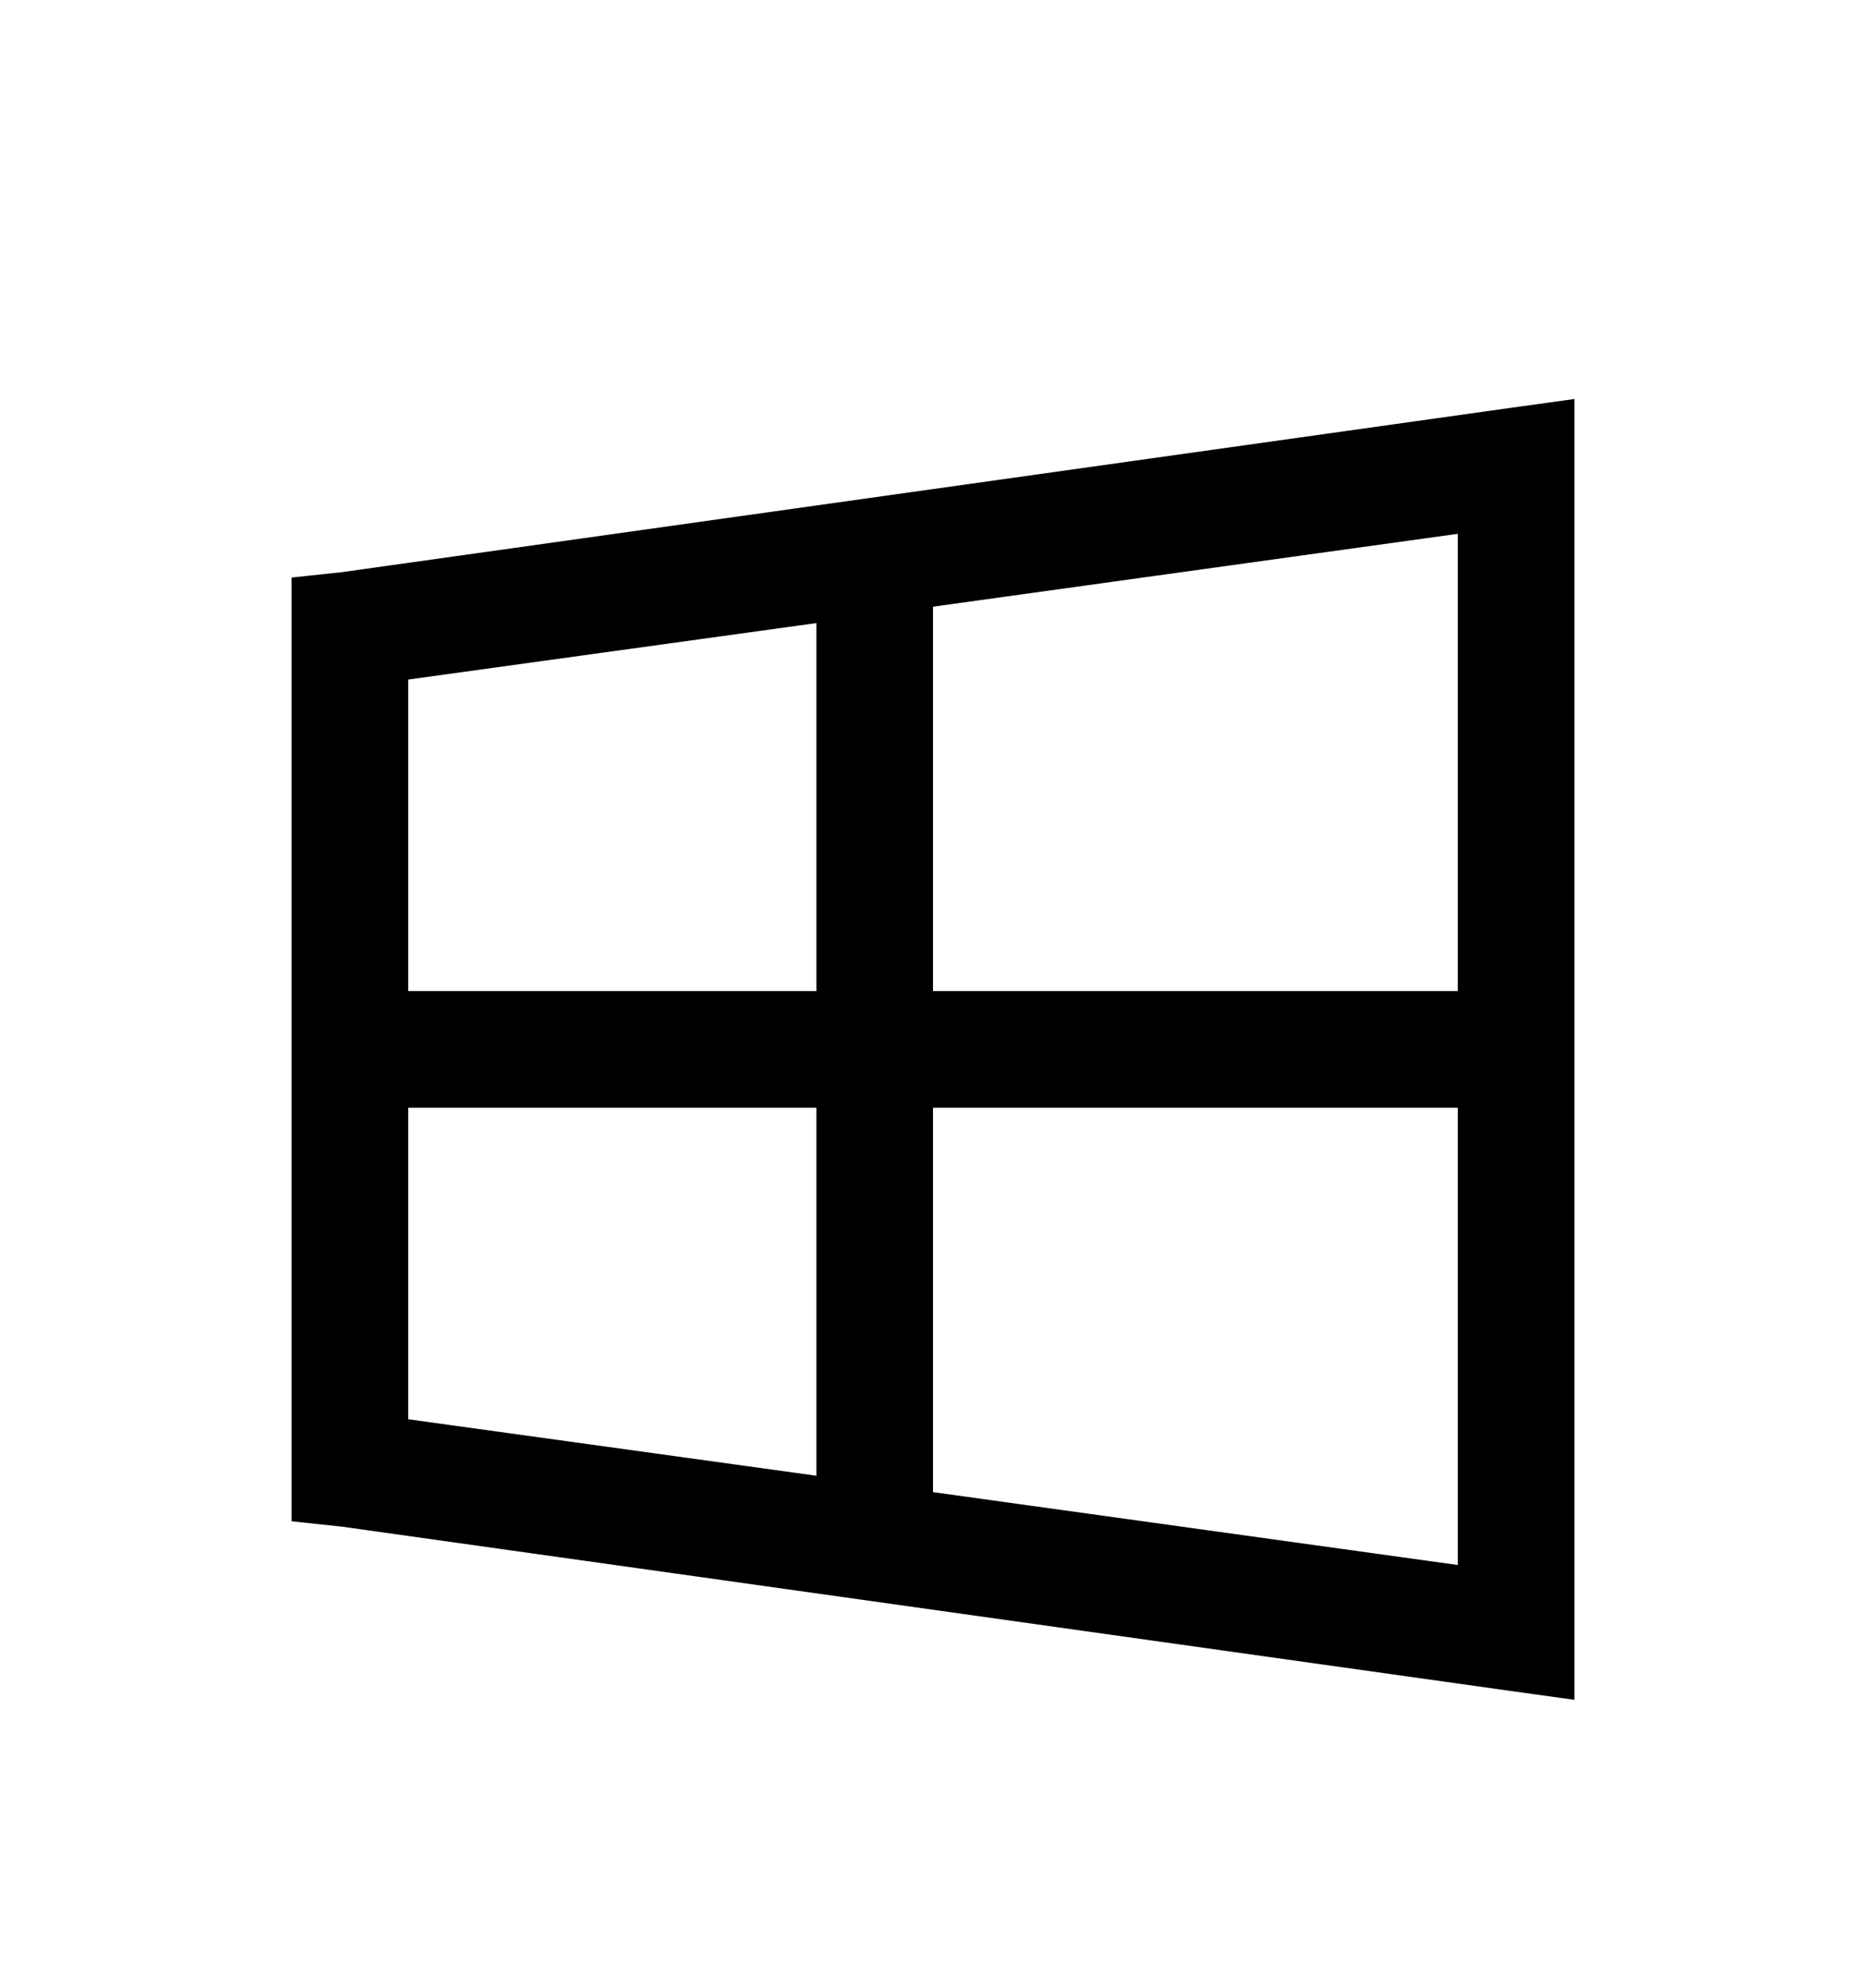
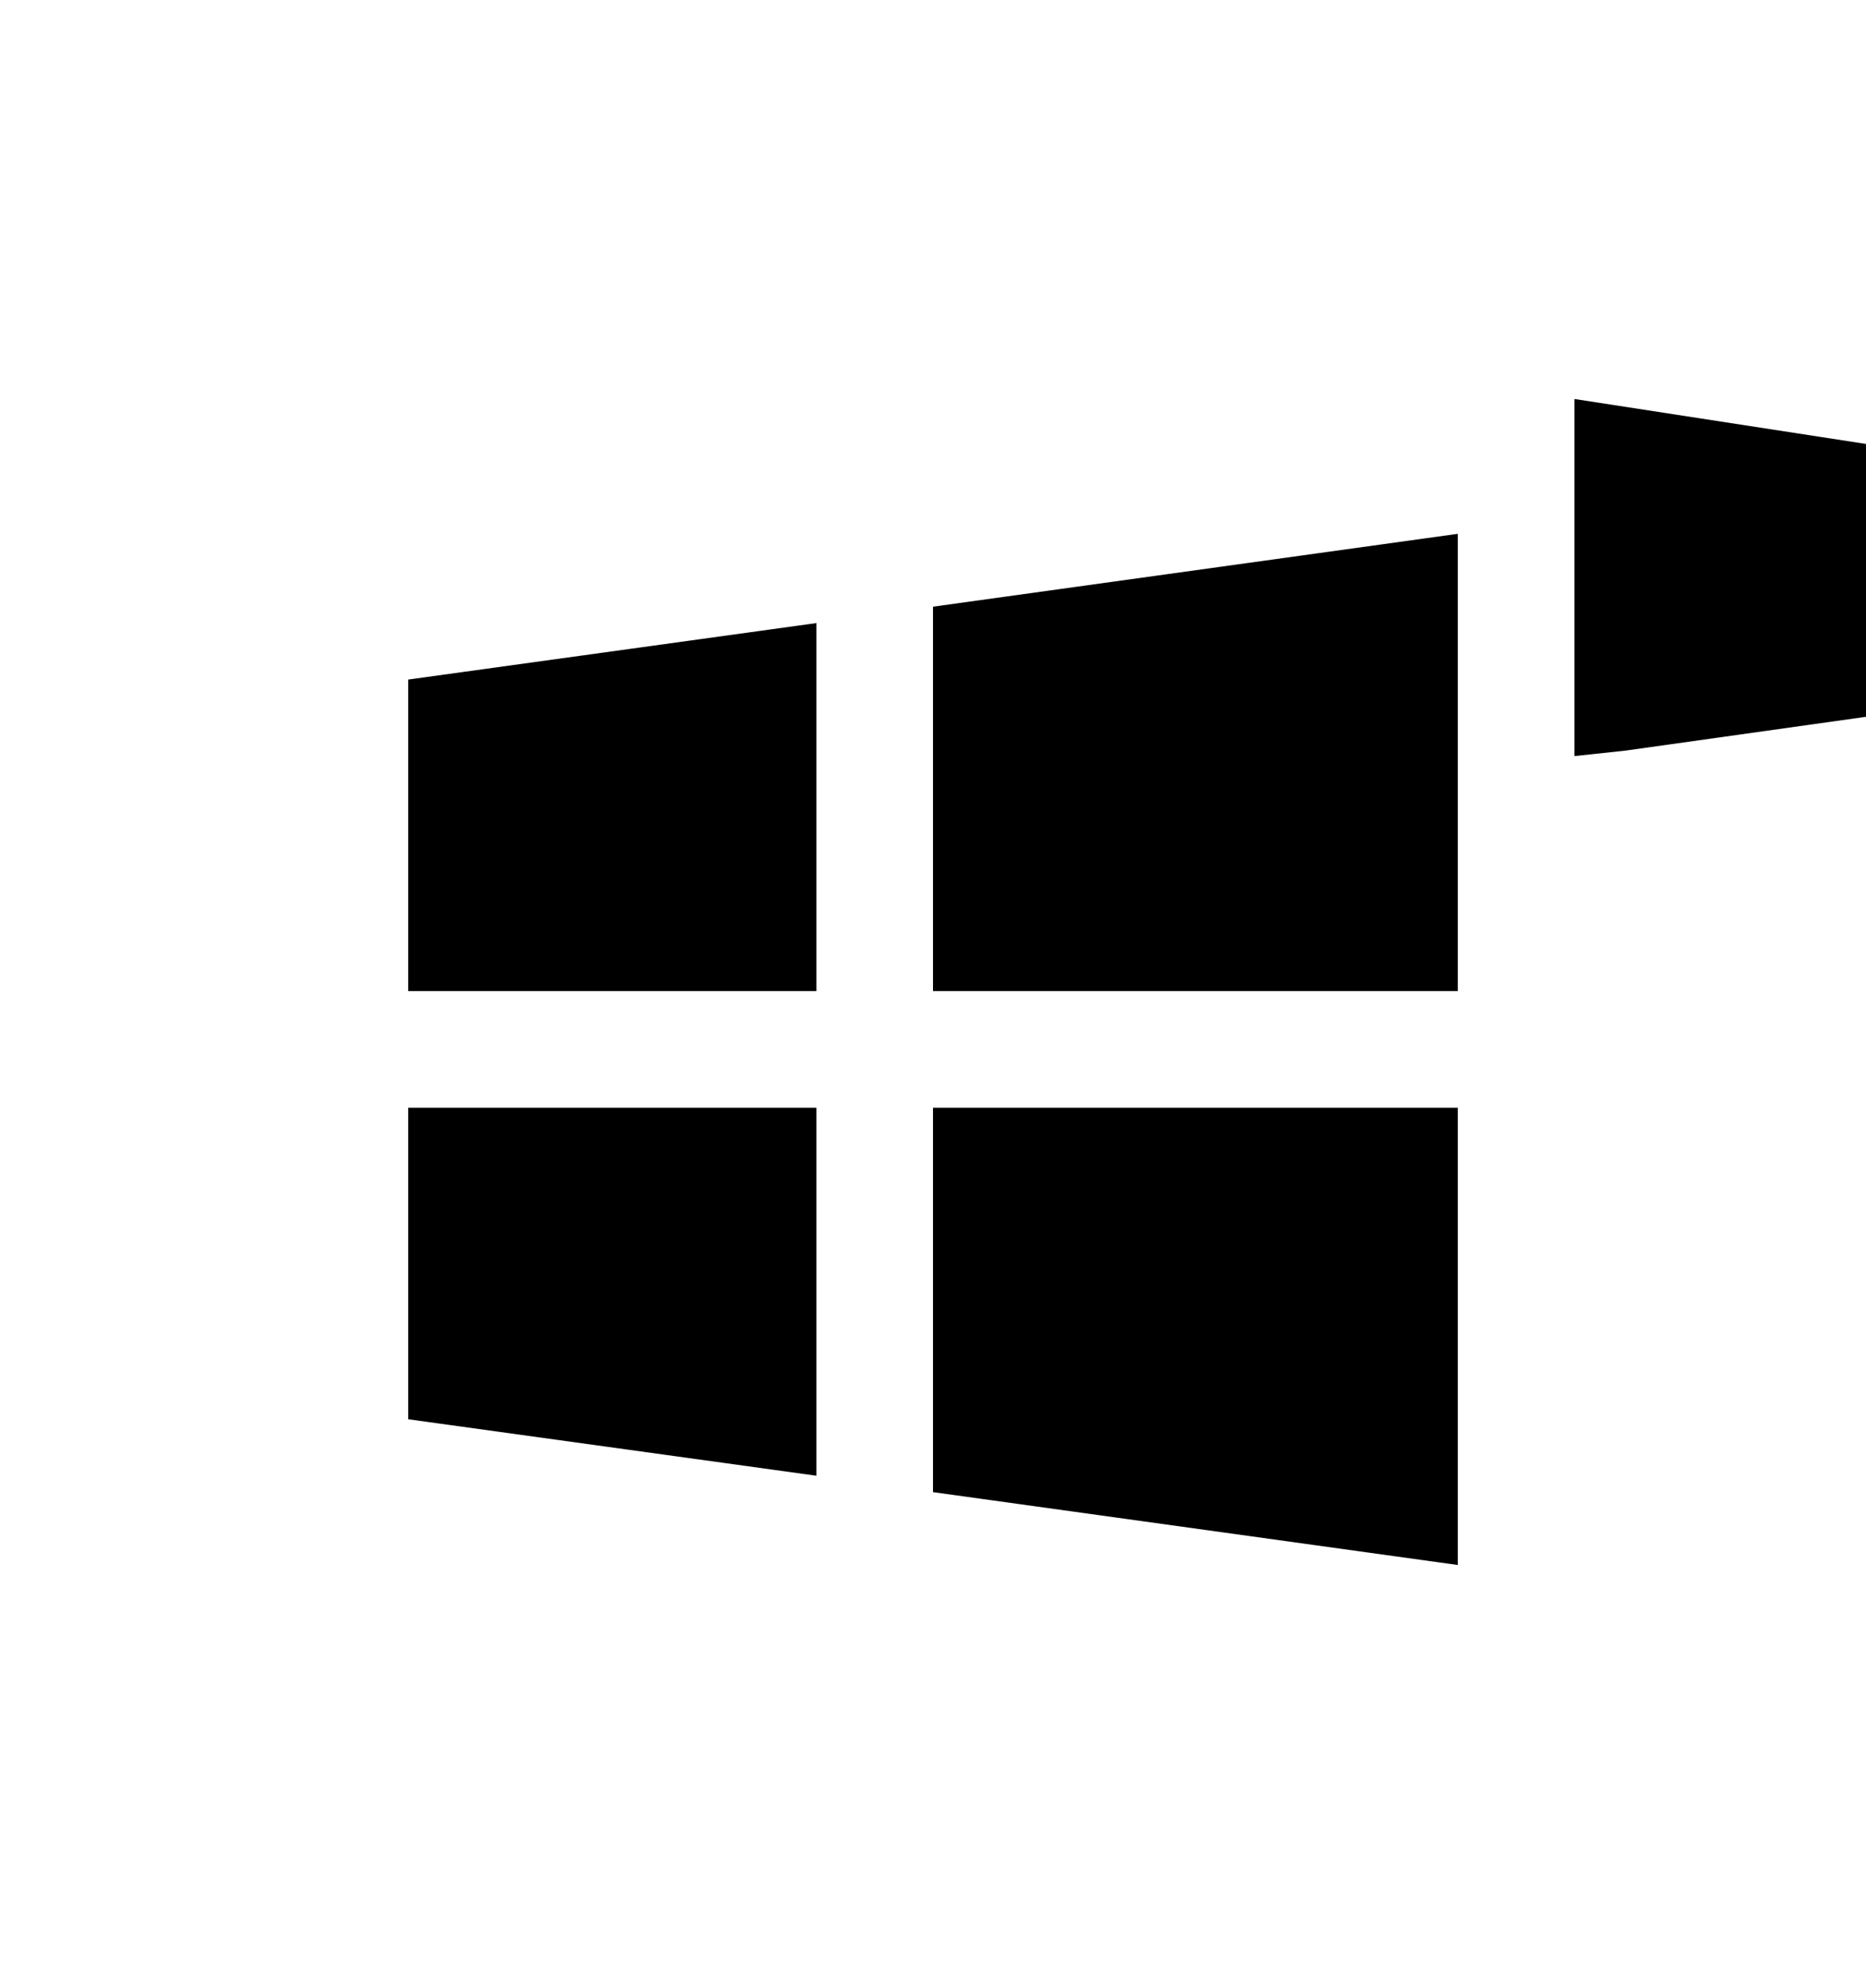
<svg xmlns="http://www.w3.org/2000/svg" version="1.1" id="windows" viewBox="0 0 512 545.5">
-   <path d="M432 109.5v357l-18-2.5-320-45-14-1.5v-259l14-1.5 320-45zm-32 37l-144 20V272h144V146.5zM224 171l-112 15.5V272h112V171zM112 304v85.5L224 405V304H112zm144 0v105.5l144 20V304H256z" />
+   <path d="M432 109.5v357v-259l14-1.5 320-45zm-32 37l-144 20V272h144V146.5zM224 171l-112 15.5V272h112V171zM112 304v85.5L224 405V304H112zm144 0v105.5l144 20V304H256z" />
</svg>